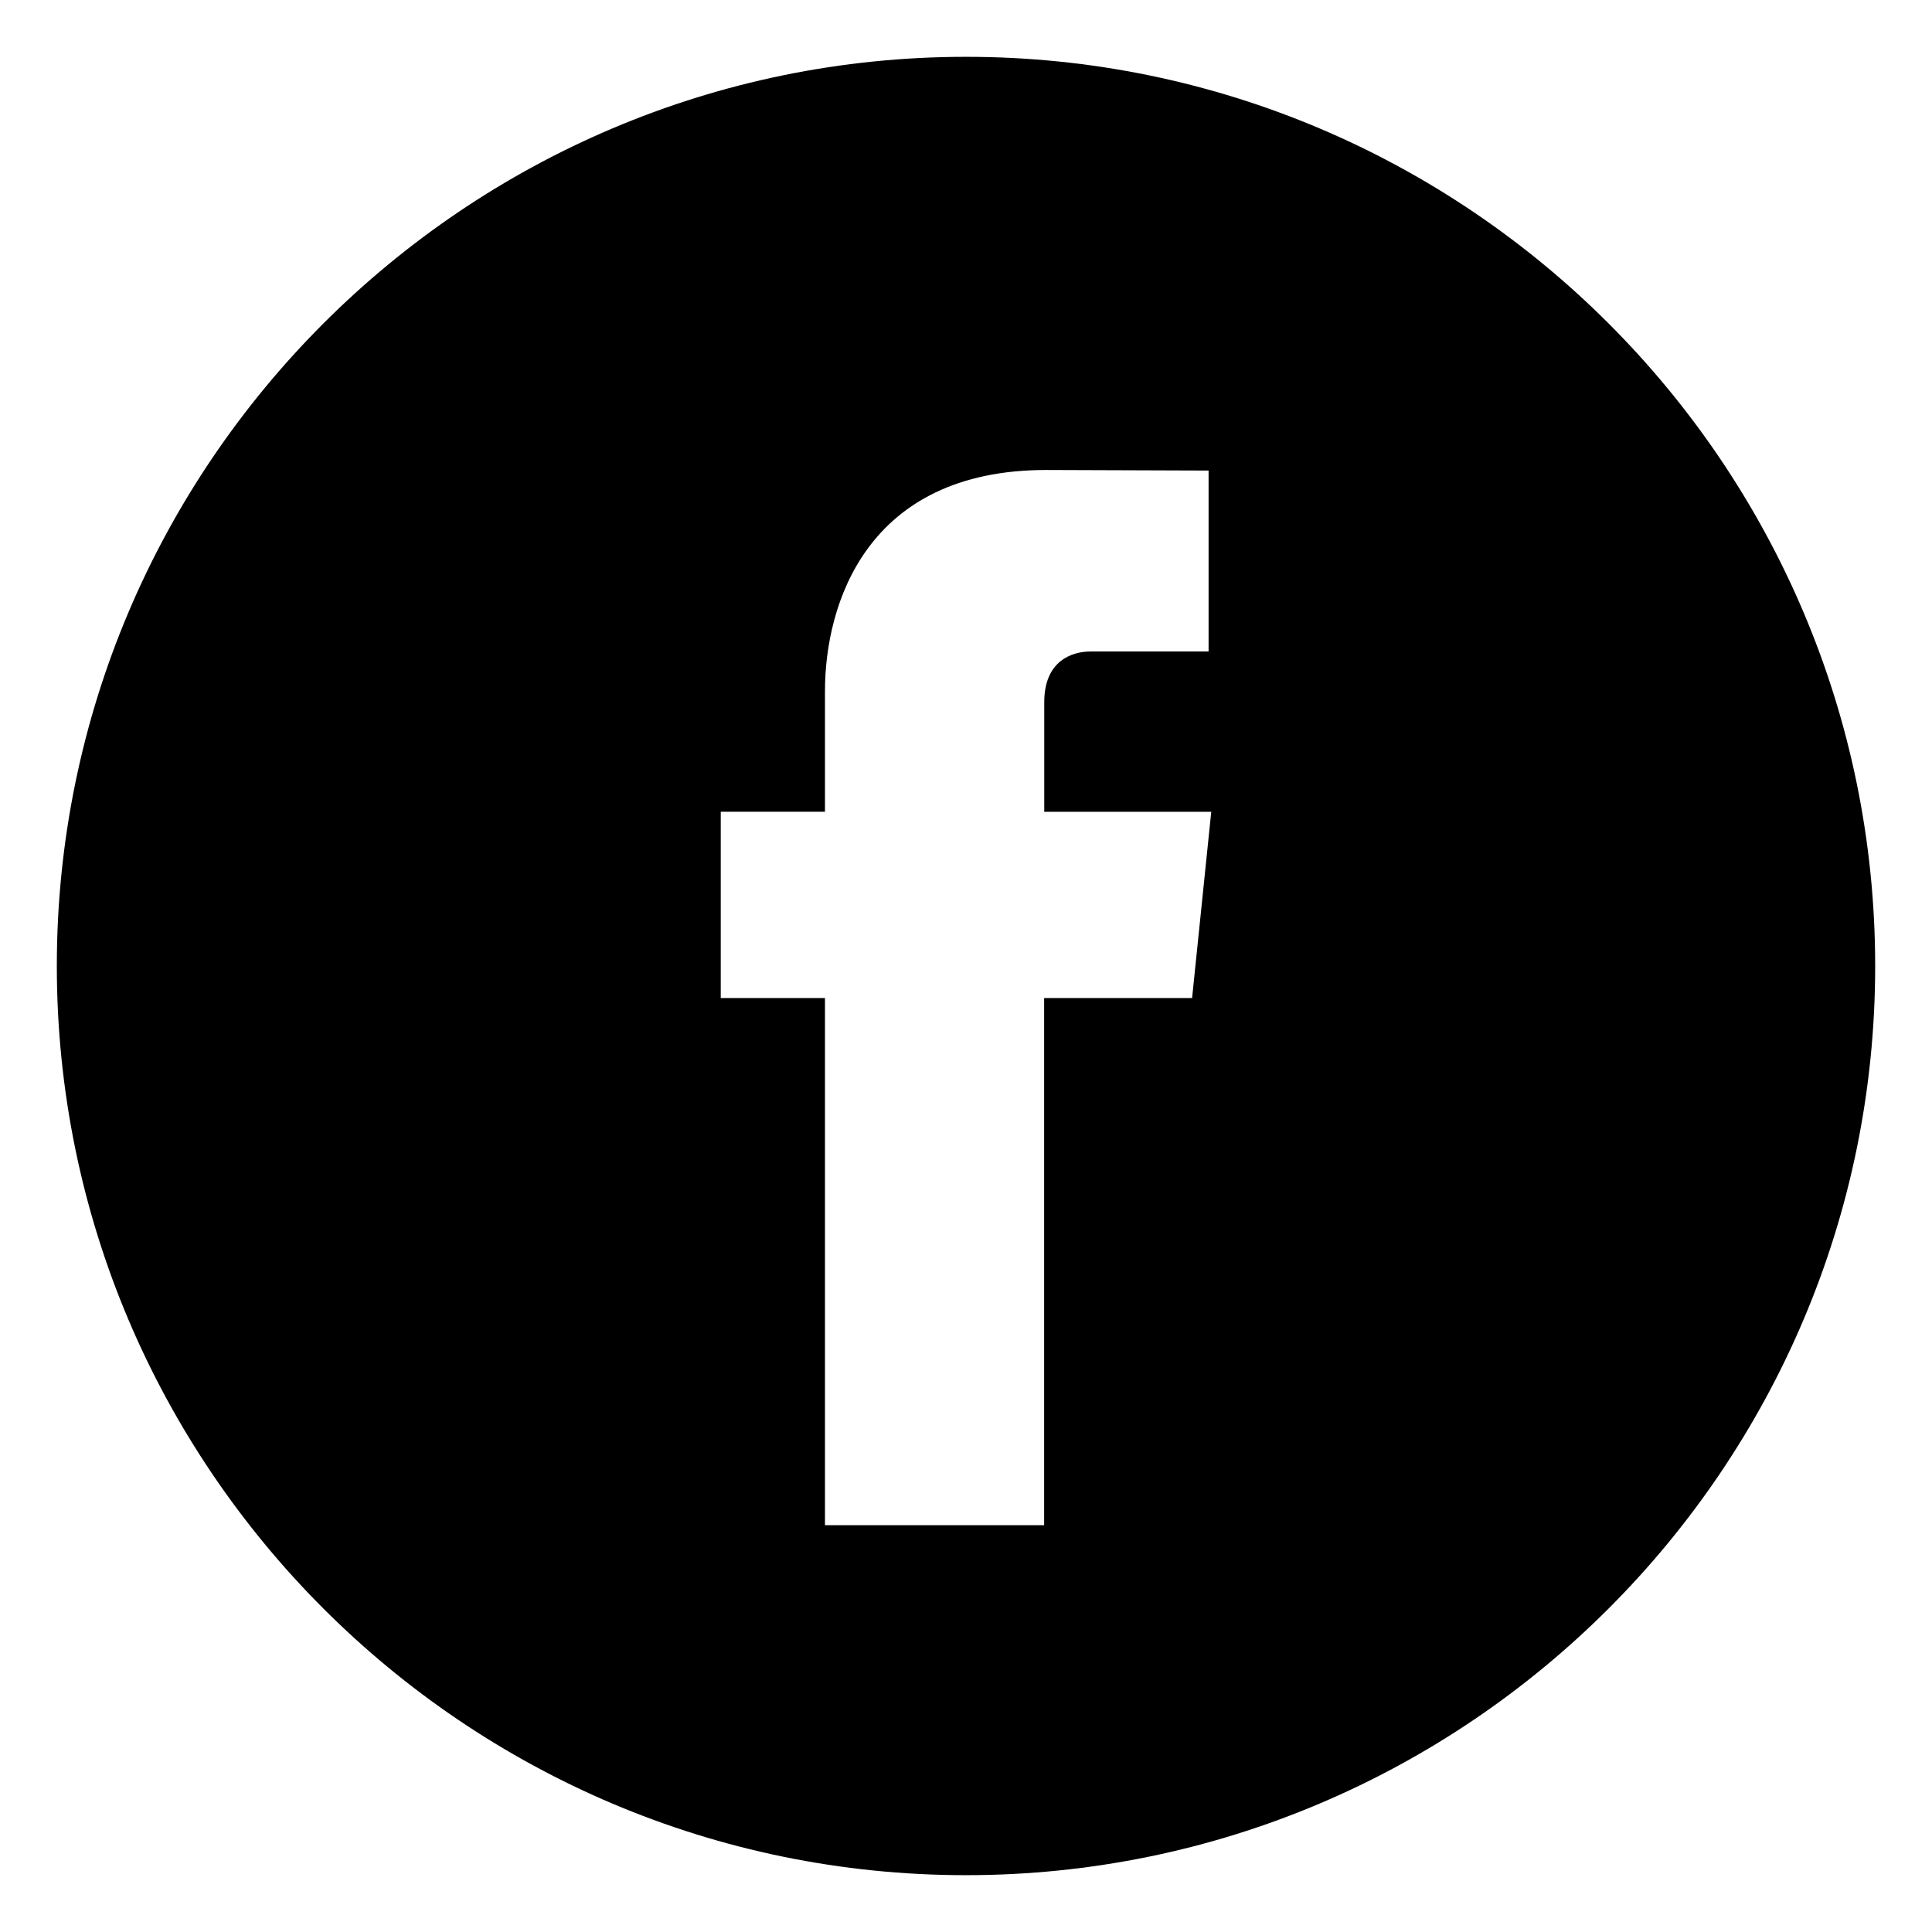
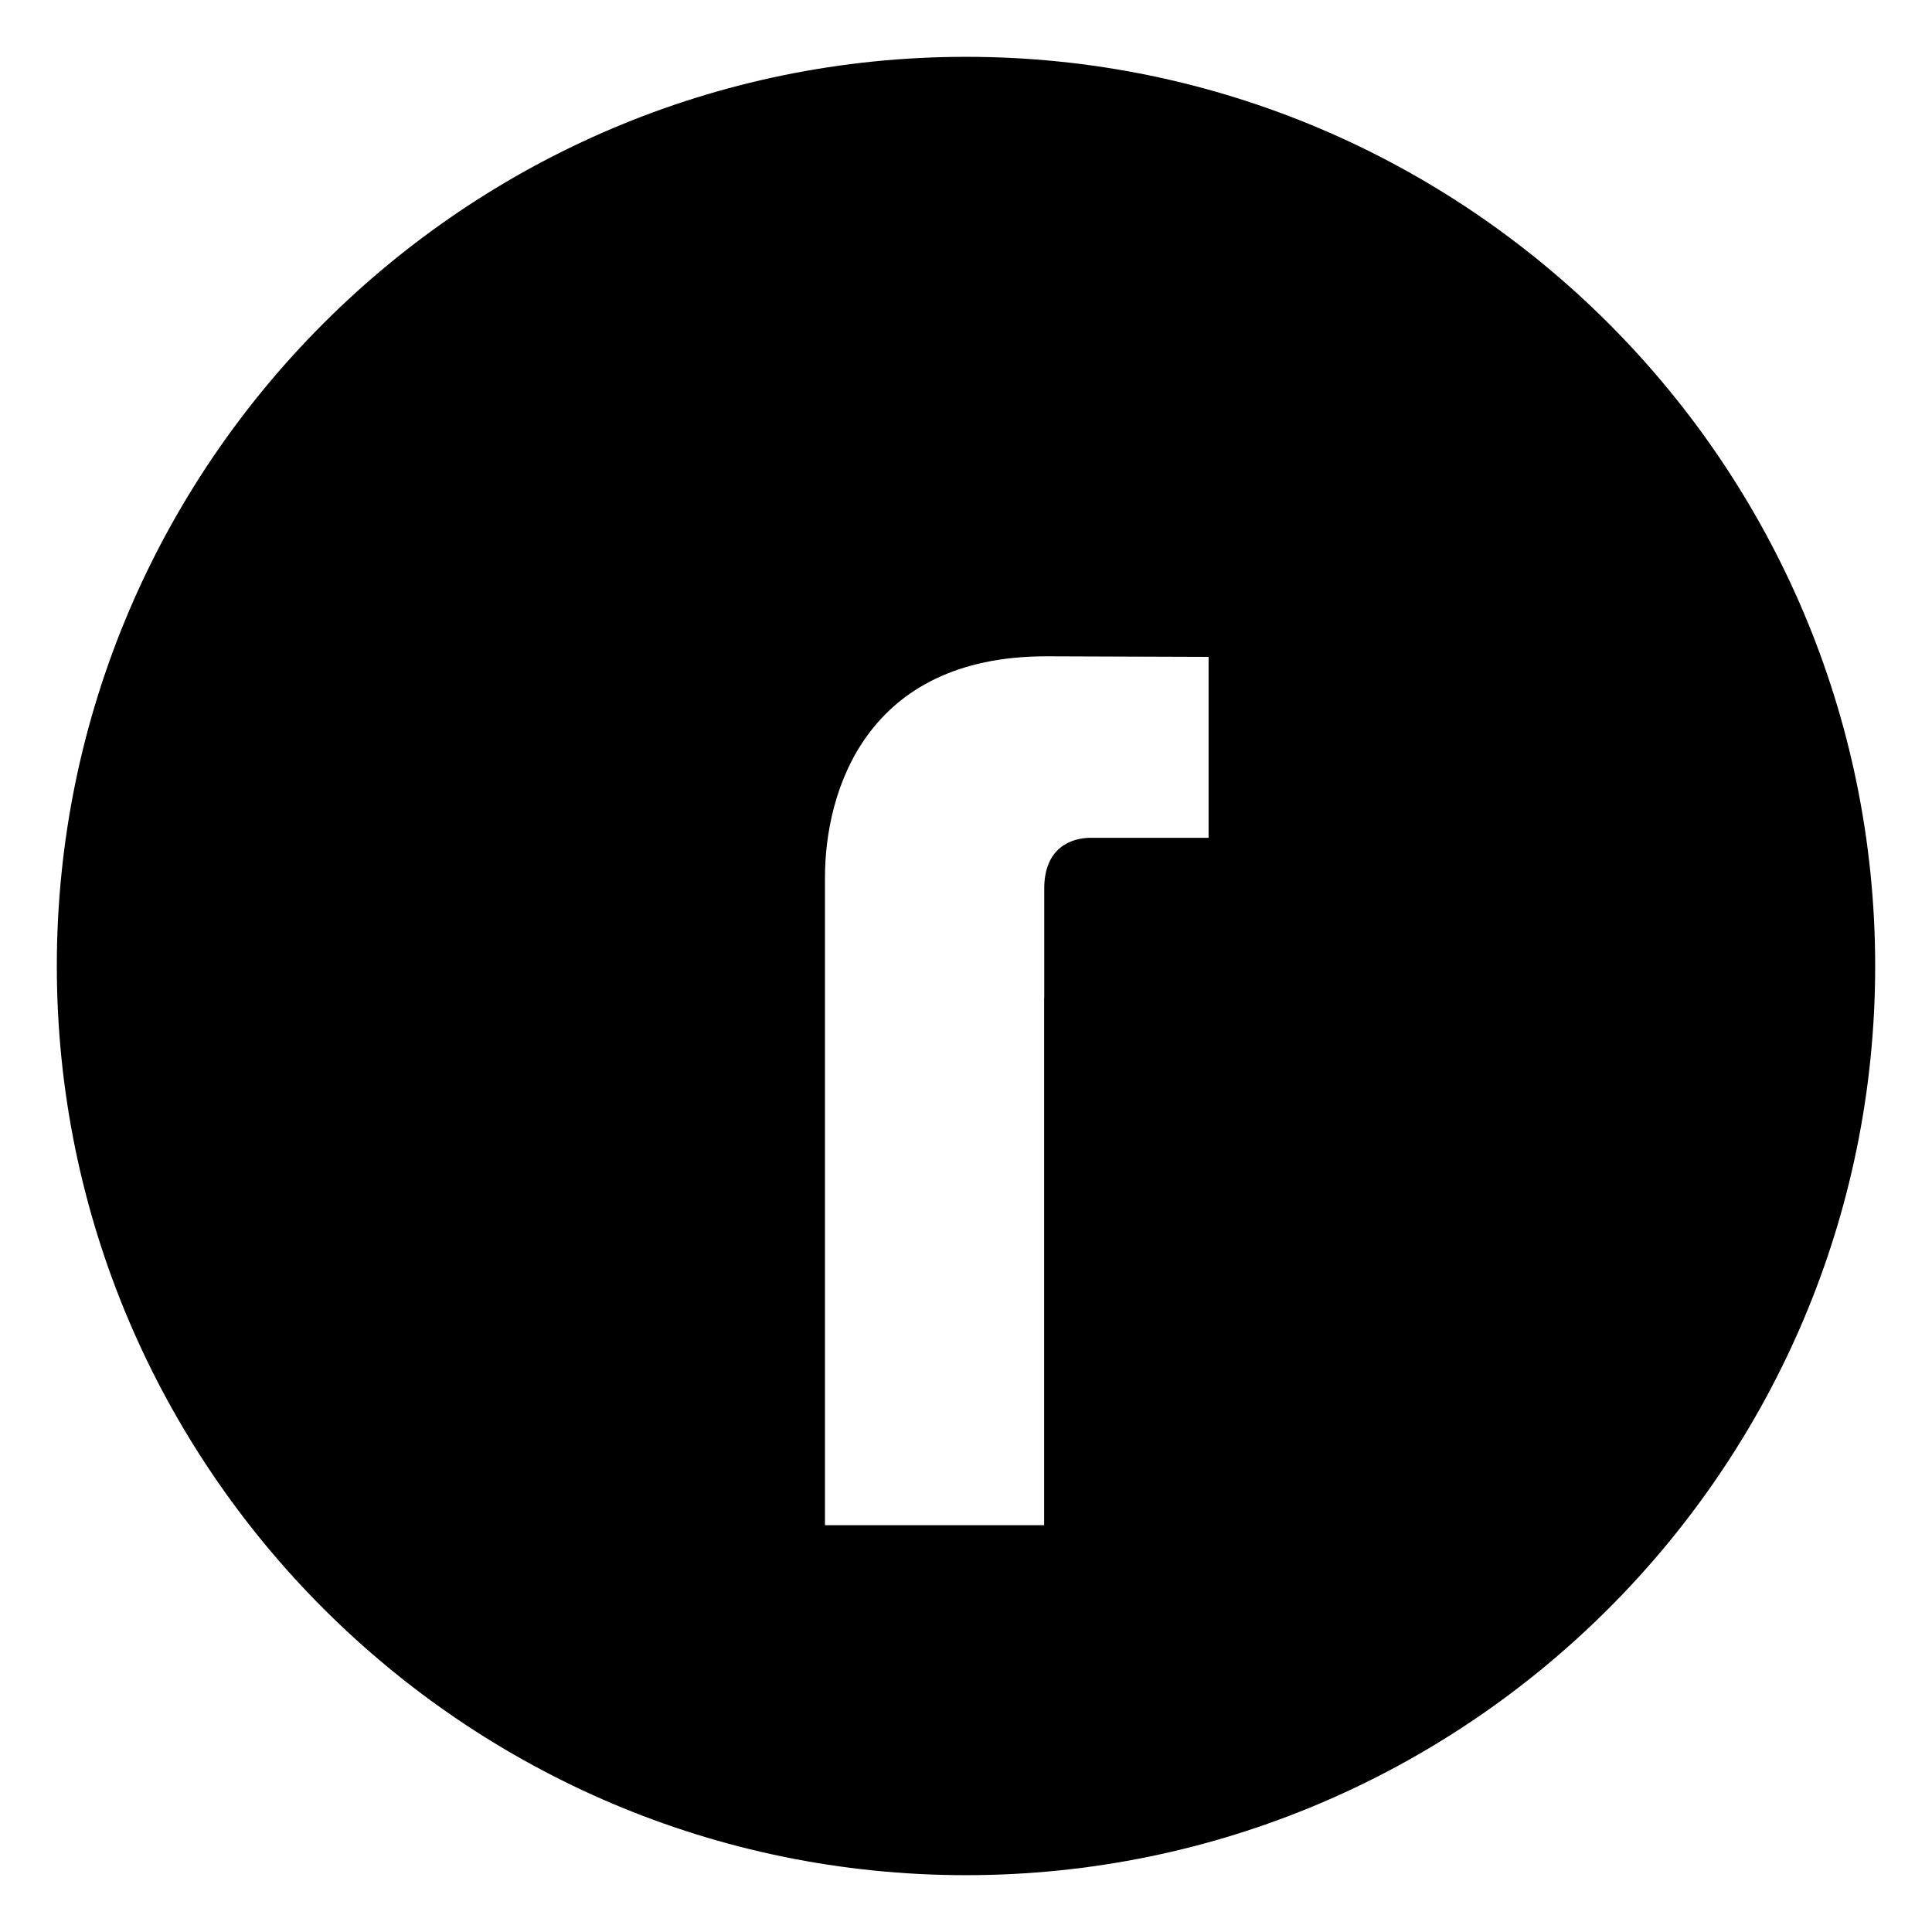
<svg xmlns="http://www.w3.org/2000/svg" version="1.1" id="Layer_1" x="0px" y="0px" width="34px" height="34px" viewBox="0 0 34 34" enable-background="new 0 0 34 34" xml:space="preserve">
  <g>
    <g>
-       <path fill="#000000" d="M17,1C8.177,1,1,8.179,1,17c0,8.822,7.177,16,16,16c8.822,0,16-7.178,16-16C33,8.179,25.823,1,17,1z     M20.979,17.564h-2.604c0,4.158,0,9.277,0,9.277h-3.857c0,0,0-5.069,0-9.277h-1.834v-3.279h1.834v-2.121    c0-1.52,0.723-3.893,3.893-3.893l2.858,0.01v3.184c0,0-1.737,0-2.074,0c-0.339,0-0.818,0.169-0.818,0.894v1.927h2.939    L20.979,17.564z" />
+       <path fill="#000000" d="M17,1C8.177,1,1,8.179,1,17c0,8.822,7.177,16,16,16c8.822,0,16-7.178,16-16C33,8.179,25.823,1,17,1z     M20.979,17.564h-2.604c0,4.158,0,9.277,0,9.277h-3.857c0,0,0-5.069,0-9.277h-1.834h1.834v-2.121    c0-1.52,0.723-3.893,3.893-3.893l2.858,0.01v3.184c0,0-1.737,0-2.074,0c-0.339,0-0.818,0.169-0.818,0.894v1.927h2.939    L20.979,17.564z" />
    </g>
  </g>
</svg>